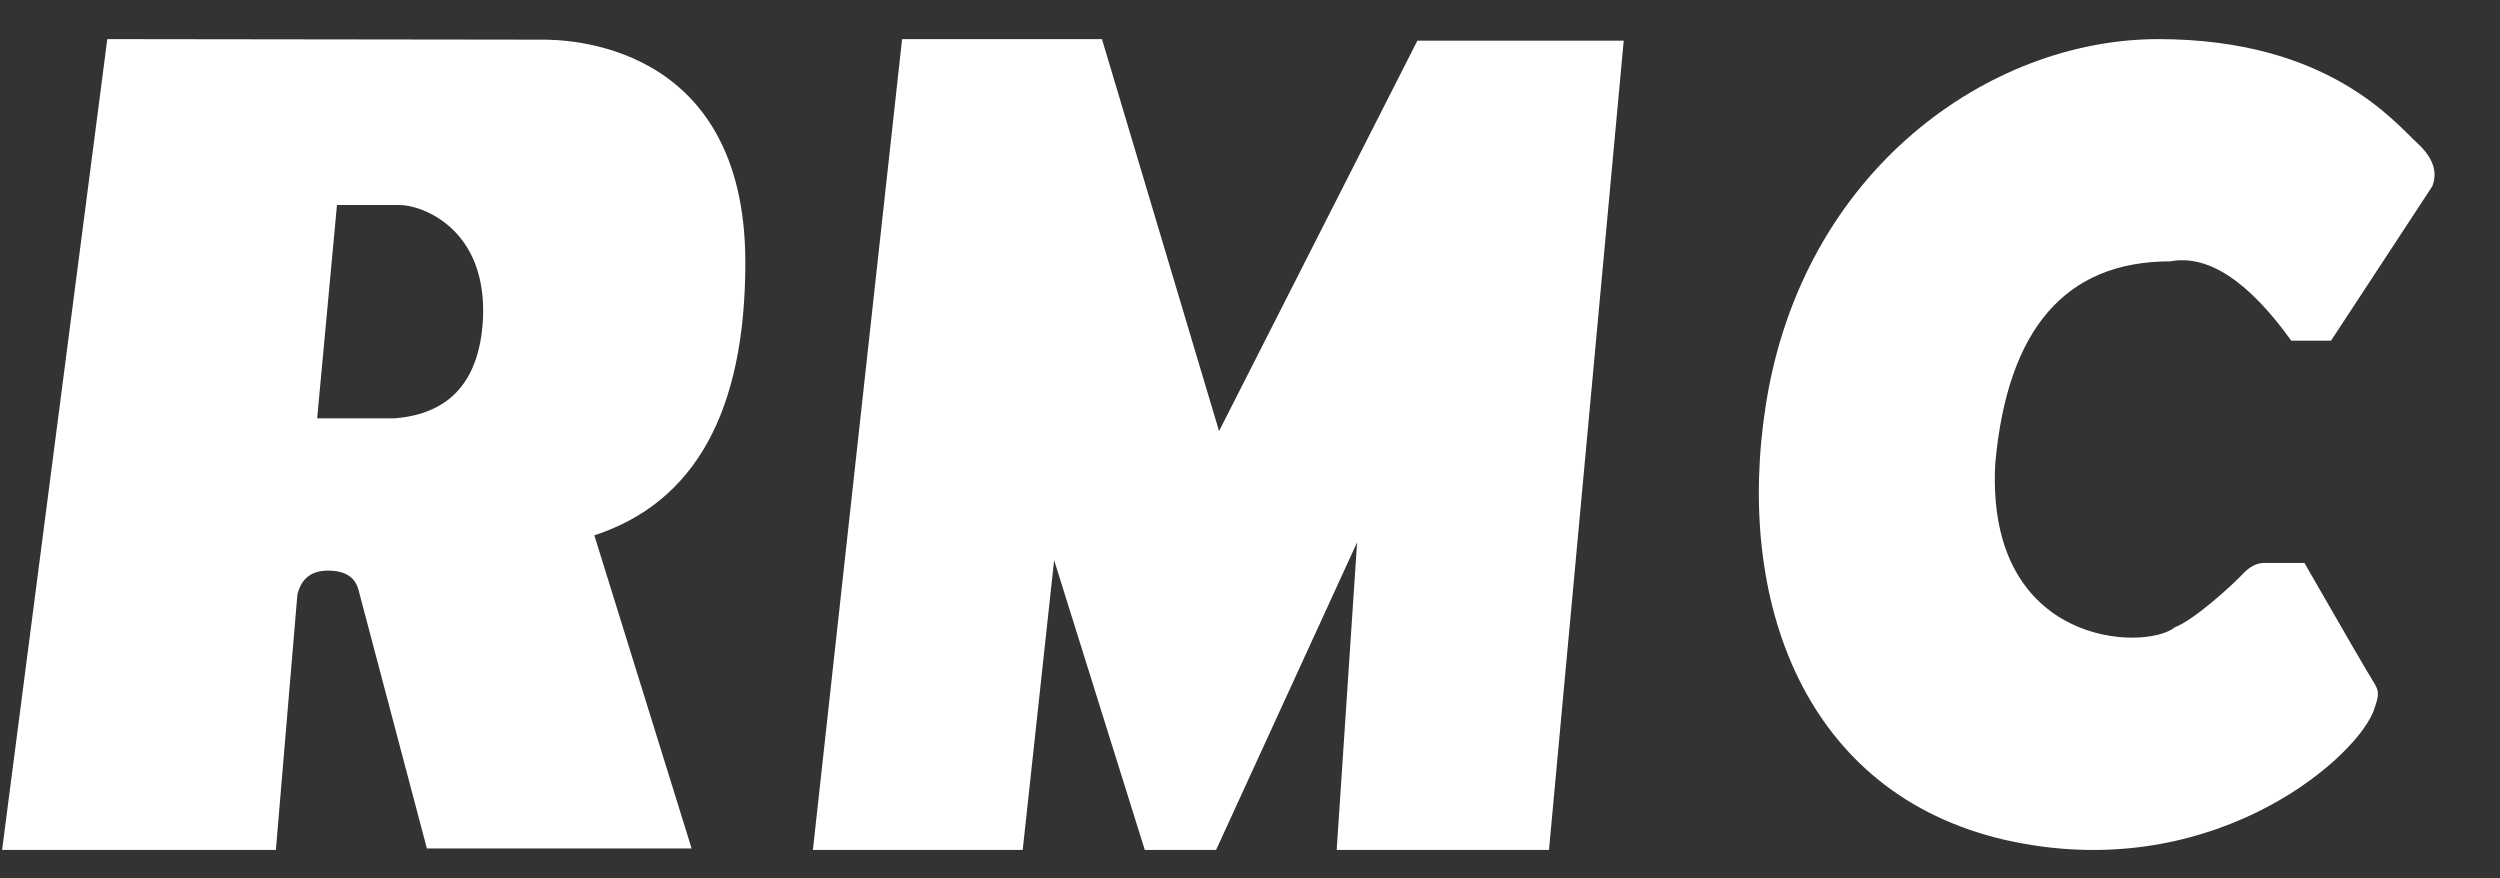
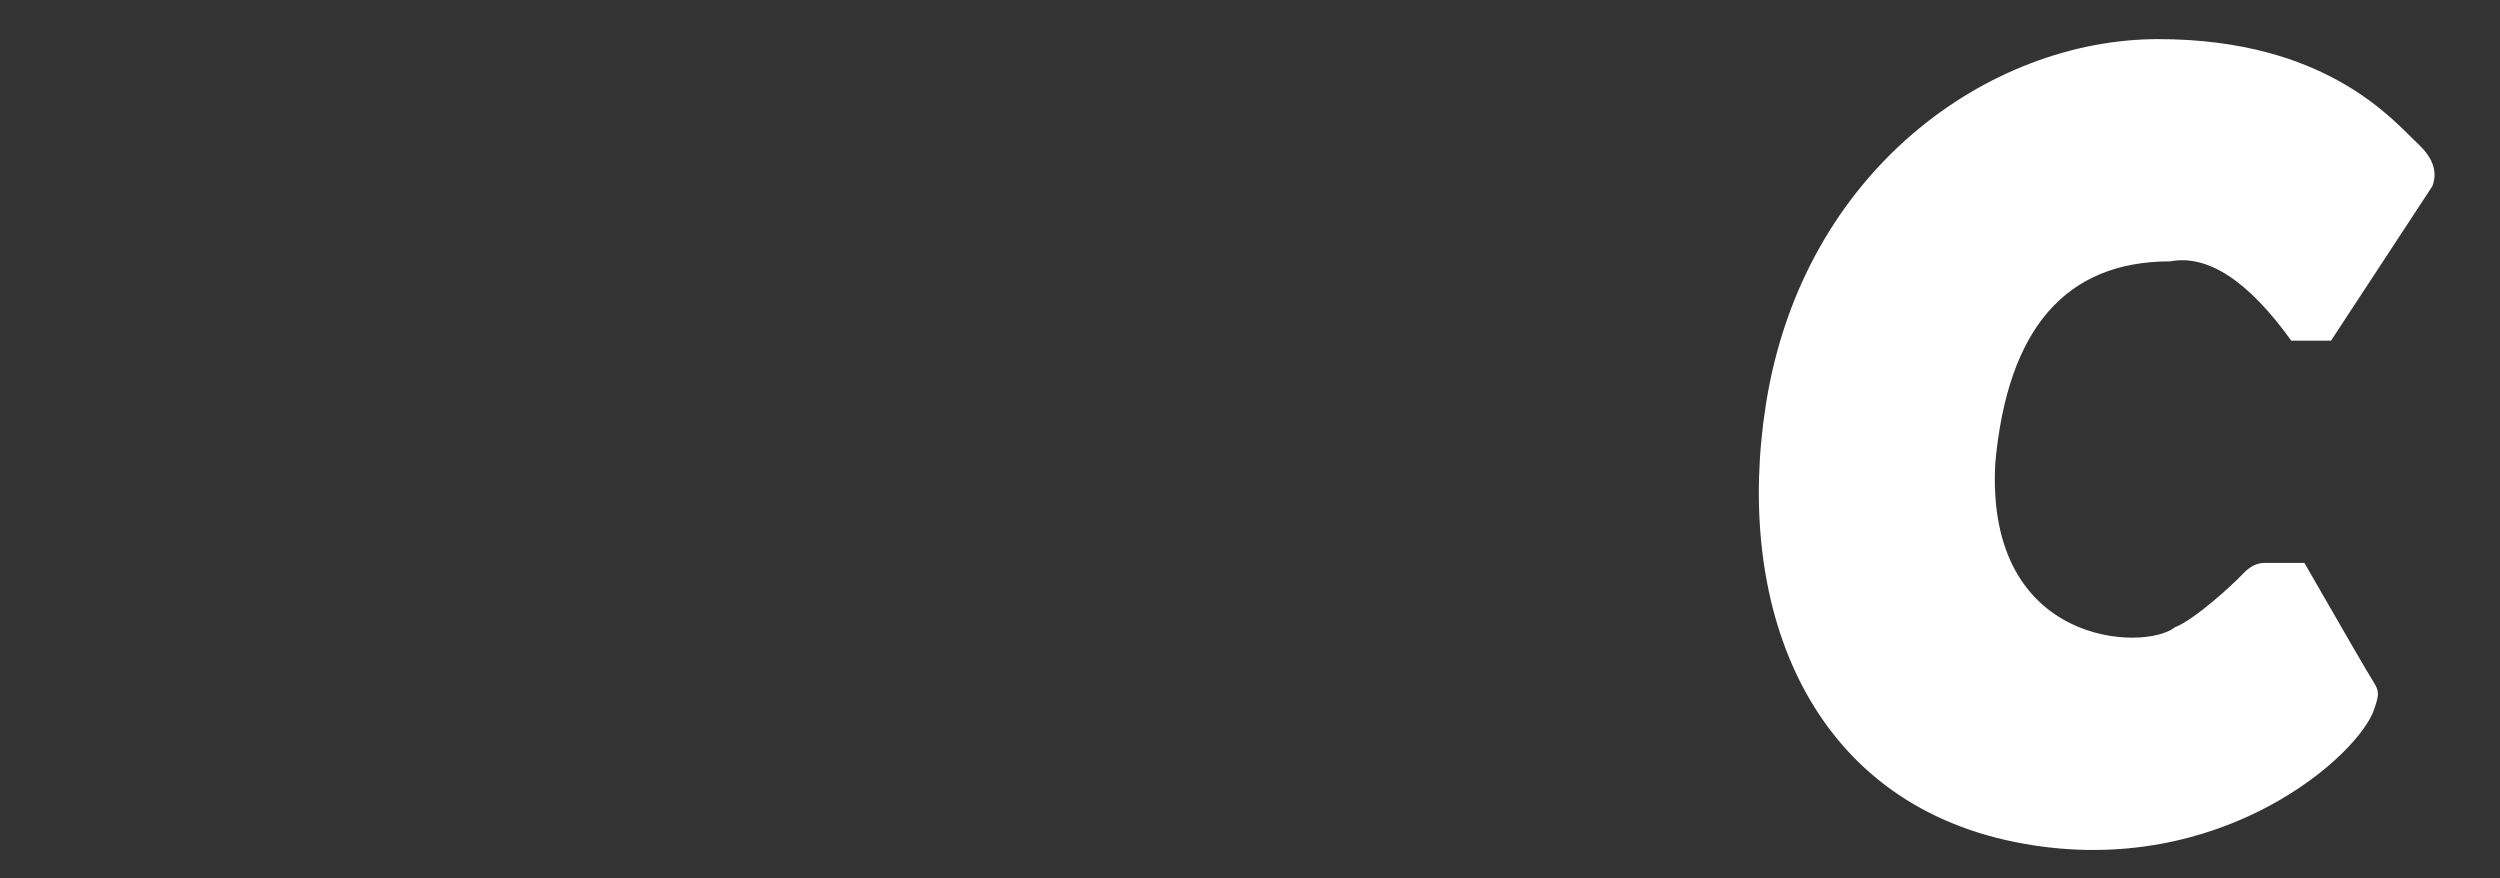
<svg xmlns="http://www.w3.org/2000/svg" width="37" height="13" viewBox="0 0 37 13" fill="none">
  <rect x="0" y="0" width="37" height="13" fill="#333333" stroke="none" />
-   <path fill-rule="evenodd" clip-rule="evenodd" d="M8.796 7.923L10.236 12.557H6.318L5.305 8.728C5.255 8.539 5.104 8.445 4.853 8.445C4.607 8.445 4.457 8.564 4.401 8.803L4.083 12.579H0.031L1.588 0.579C5.684 0.584 7.83 0.587 8.026 0.587C8.319 0.587 11.031 0.587 11.031 3.885C11.031 6.089 10.286 7.435 8.796 7.923ZM5.916 3.034C5.777 3.034 5.467 3.034 4.987 3.034L4.694 6.191H5.841C6.656 6.126 7.091 5.644 7.147 4.743C7.222 3.385 6.243 3.034 5.916 3.034Z" fill="white" />
-   <path d="M13.351 0.579H16.309L18.042 6.38L20.977 0.602H24.031L22.925 12.579H19.783L20.085 8.027L17.998 12.579H16.943L15.601 8.291L15.136 12.579H12.031L13.351 0.579Z" fill="white" />
  <path d="M32.119 3.868C30.573 3.868 29.71 4.864 29.53 6.857C29.383 9.576 31.748 9.64 32.188 9.284C32.482 9.171 33.054 8.644 33.201 8.487C33.298 8.383 33.404 8.331 33.517 8.331H34.105C34.713 9.389 35.05 9.97 35.117 10.075C35.218 10.231 35.218 10.281 35.117 10.552C34.792 11.299 32.66 13.107 29.677 12.431C26.702 11.747 25.674 8.893 26.137 5.975C26.686 2.522 29.437 0.579 31.941 0.579C34.453 0.579 35.434 1.804 35.782 2.124C36.008 2.333 36.081 2.544 35.998 2.757L34.499 5.042H33.911C33.273 4.155 32.675 3.763 32.119 3.868Z" fill="white" />
</svg>